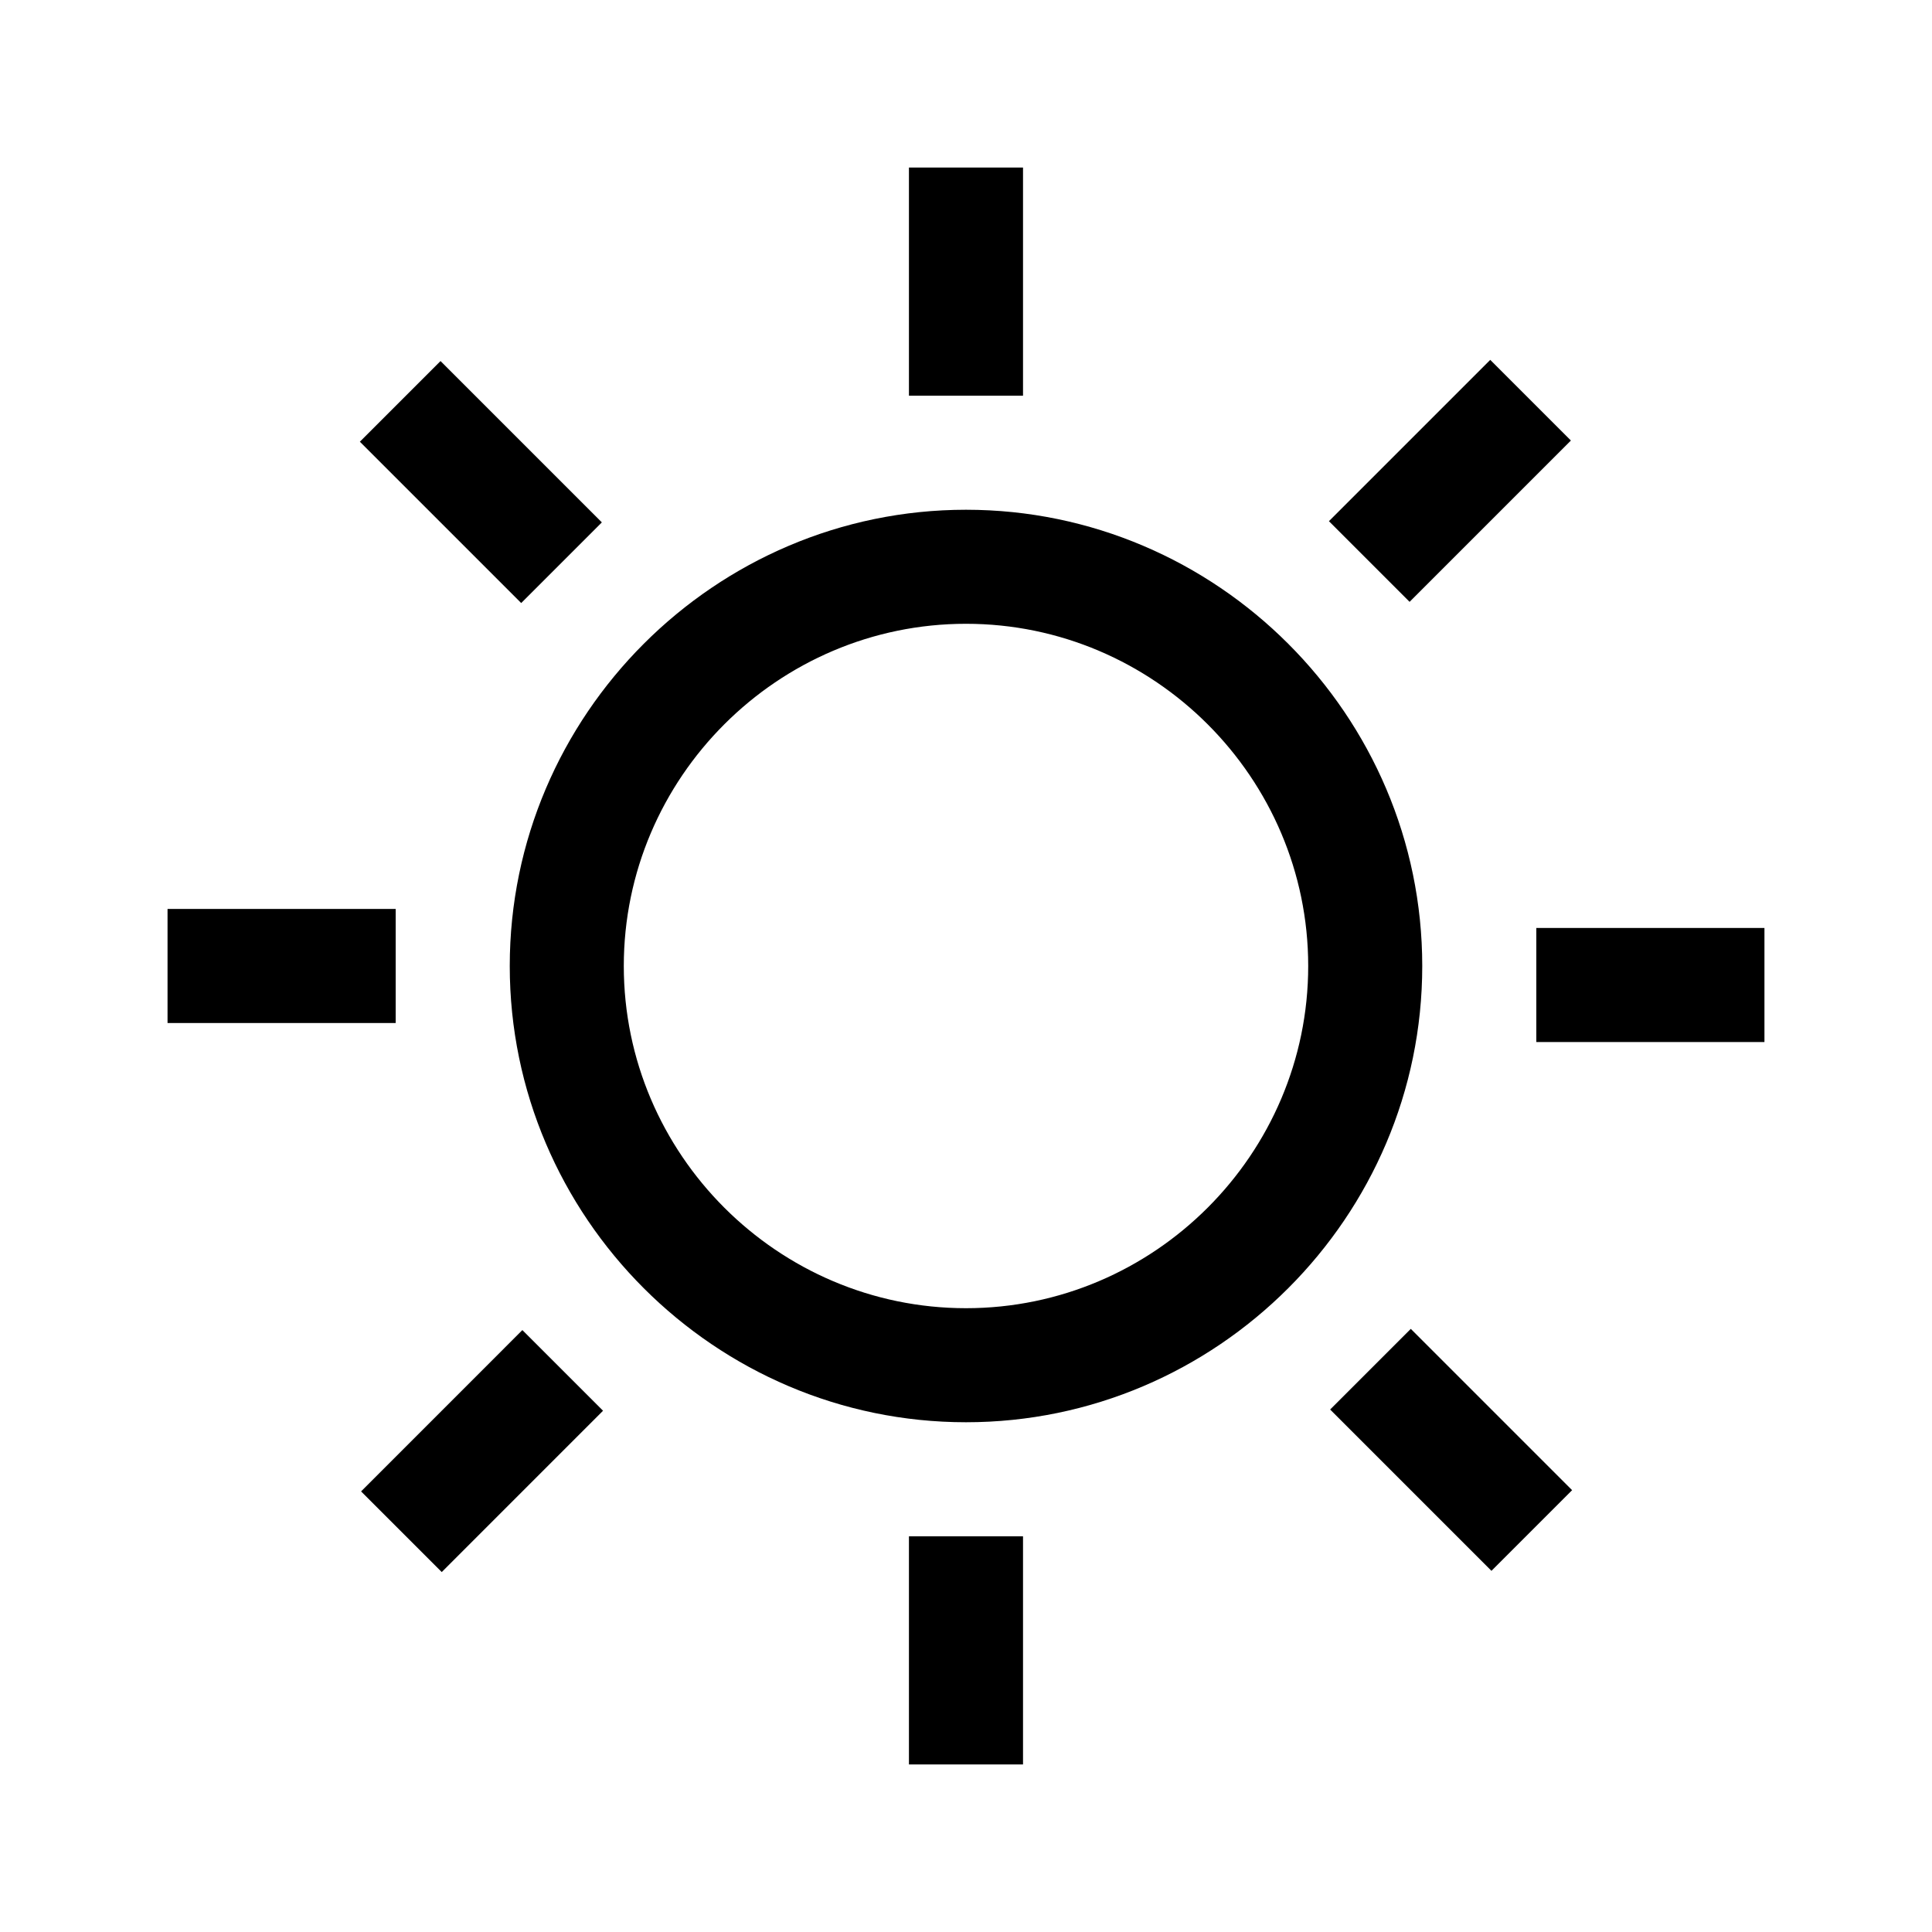
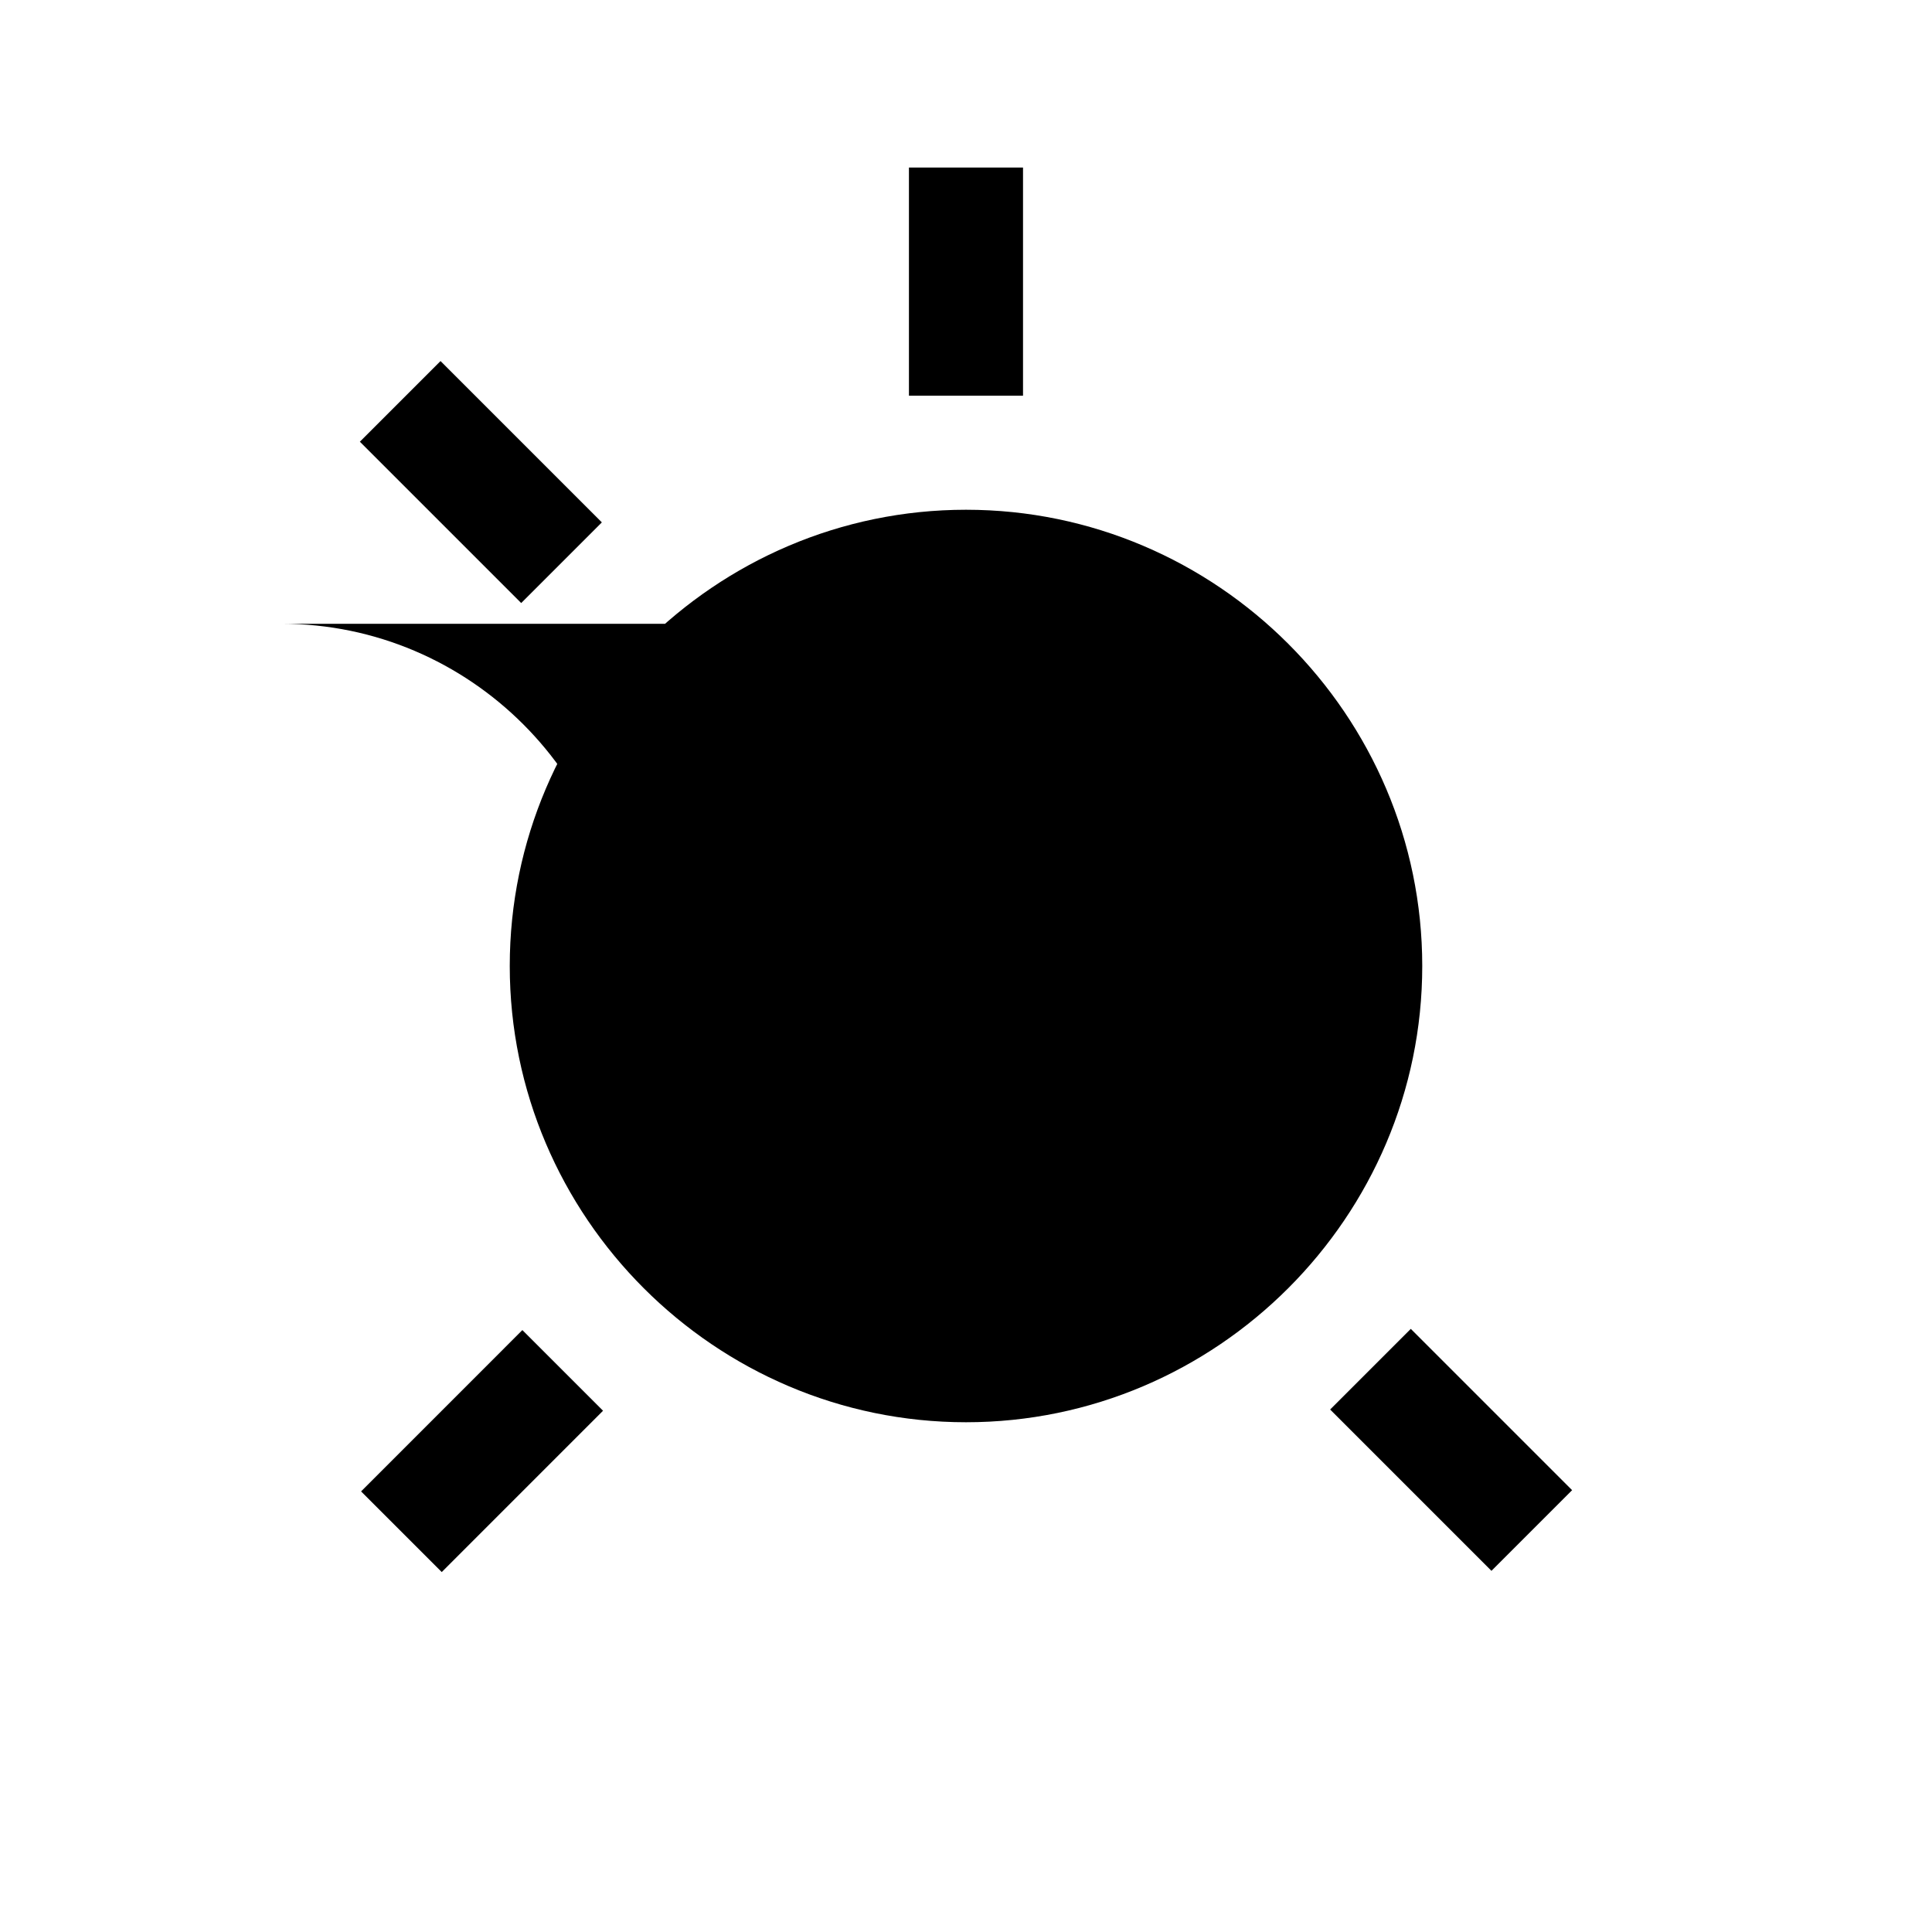
<svg xmlns="http://www.w3.org/2000/svg" fill="#000000" width="800px" height="800px" version="1.1" viewBox="144 144 512 512">
  <g>
-     <path d="m400 520.91c-66.504 0-120.91-54.41-120.91-120.91s54.41-120.91 120.91-120.91 120.91 54.41 120.91 120.91c0 66.5-54.414 120.91-120.91 120.91zm0-211.6c-49.879 0-90.688 40.809-90.688 90.688s40.809 90.688 90.688 90.688 90.688-40.809 90.688-90.688c-0.004-49.879-40.812-90.688-90.688-90.688z" />
+     <path d="m400 520.91c-66.504 0-120.91-54.41-120.91-120.91s54.41-120.91 120.91-120.91 120.91 54.41 120.91 120.91c0 66.5-54.414 120.91-120.91 120.91zm0-211.6c-49.879 0-90.688 40.809-90.688 90.688c-0.004-49.879-40.812-90.688-90.688-90.688z" />
    <path d="m384.88 188.4h30.23v60.457h-30.23z" />
-     <path d="m384.88 551.14h30.23v60.457h-30.23z" />
-     <path d="m551.14 389.92h60.457v30.23h-60.457z" />
-     <path d="m188.4 384.88h60.457v30.23h-60.457z" />
-     <path d="m496.18 282.12 42.75-42.75 21.375 21.375-42.75 42.75z" />
    <path d="m239.69 539.24 42.742-42.754 21.379 21.371-42.742 42.754z" />
    <path d="m496.5 517.54 21.375-21.375 42.75 42.75-21.375 21.375z" />
    <path d="m239.37 261.06 21.375-21.375 42.75 42.75-21.375 21.375z" />
  </g>
</svg>